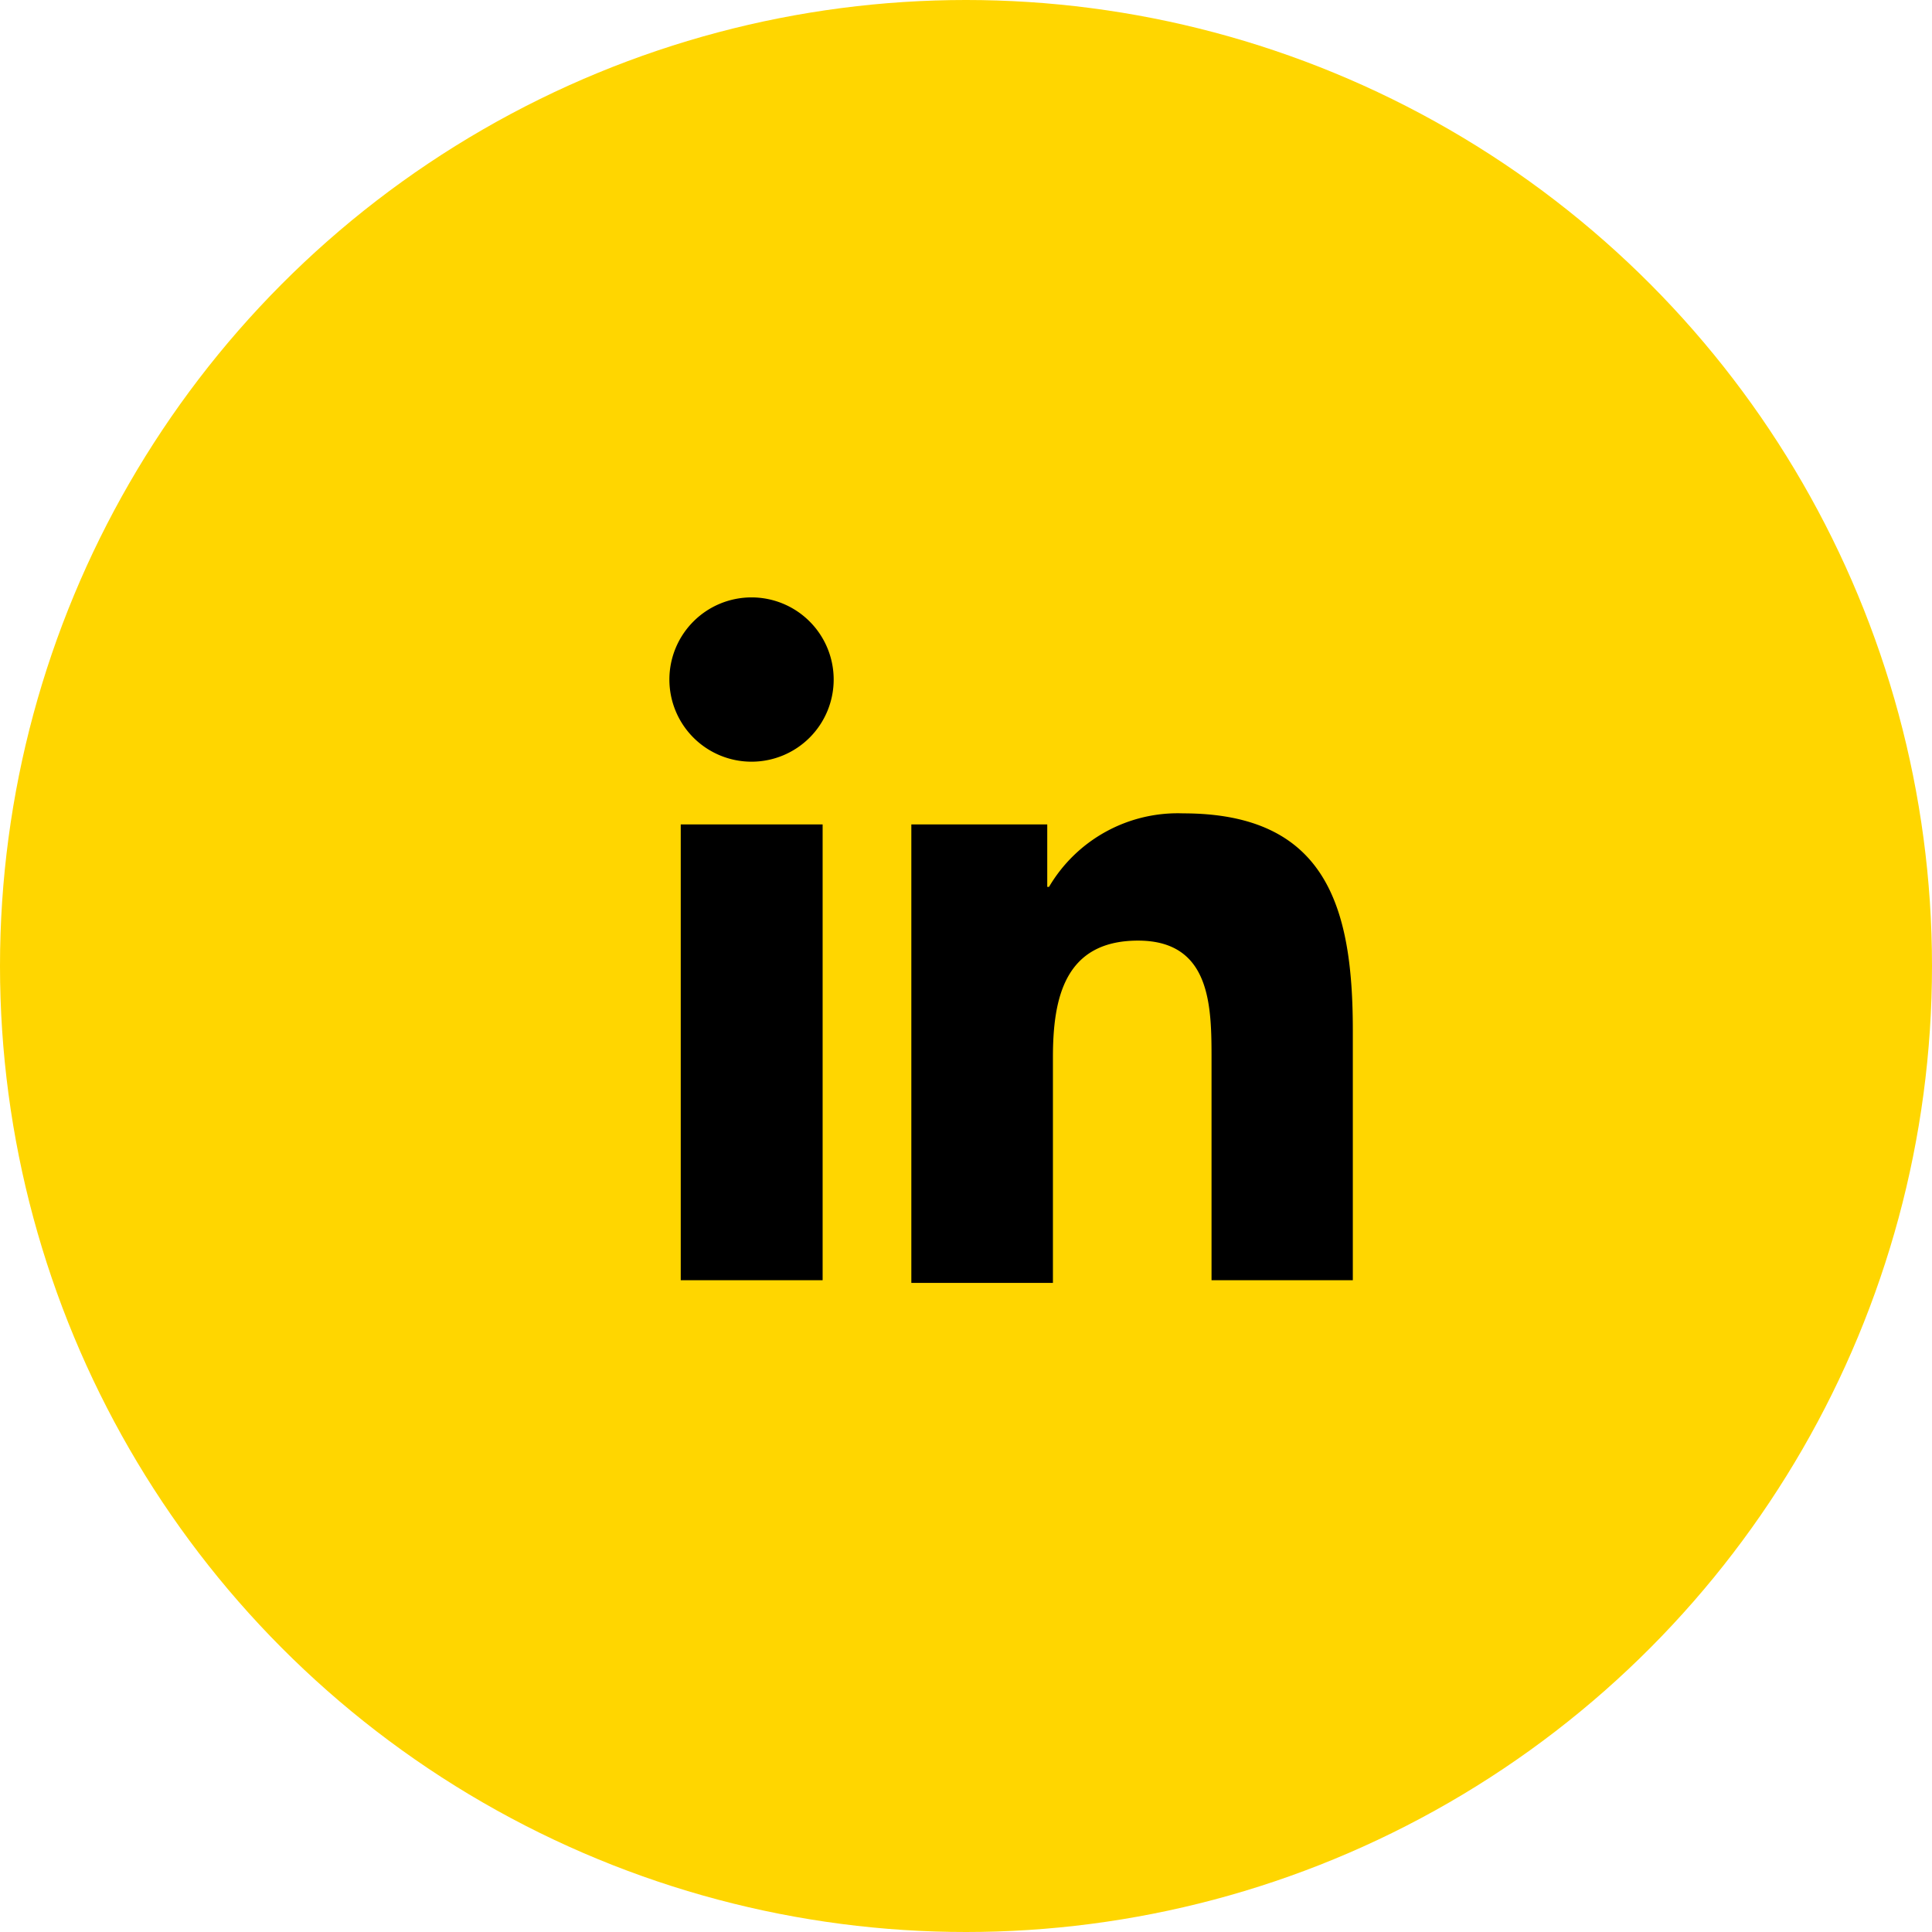
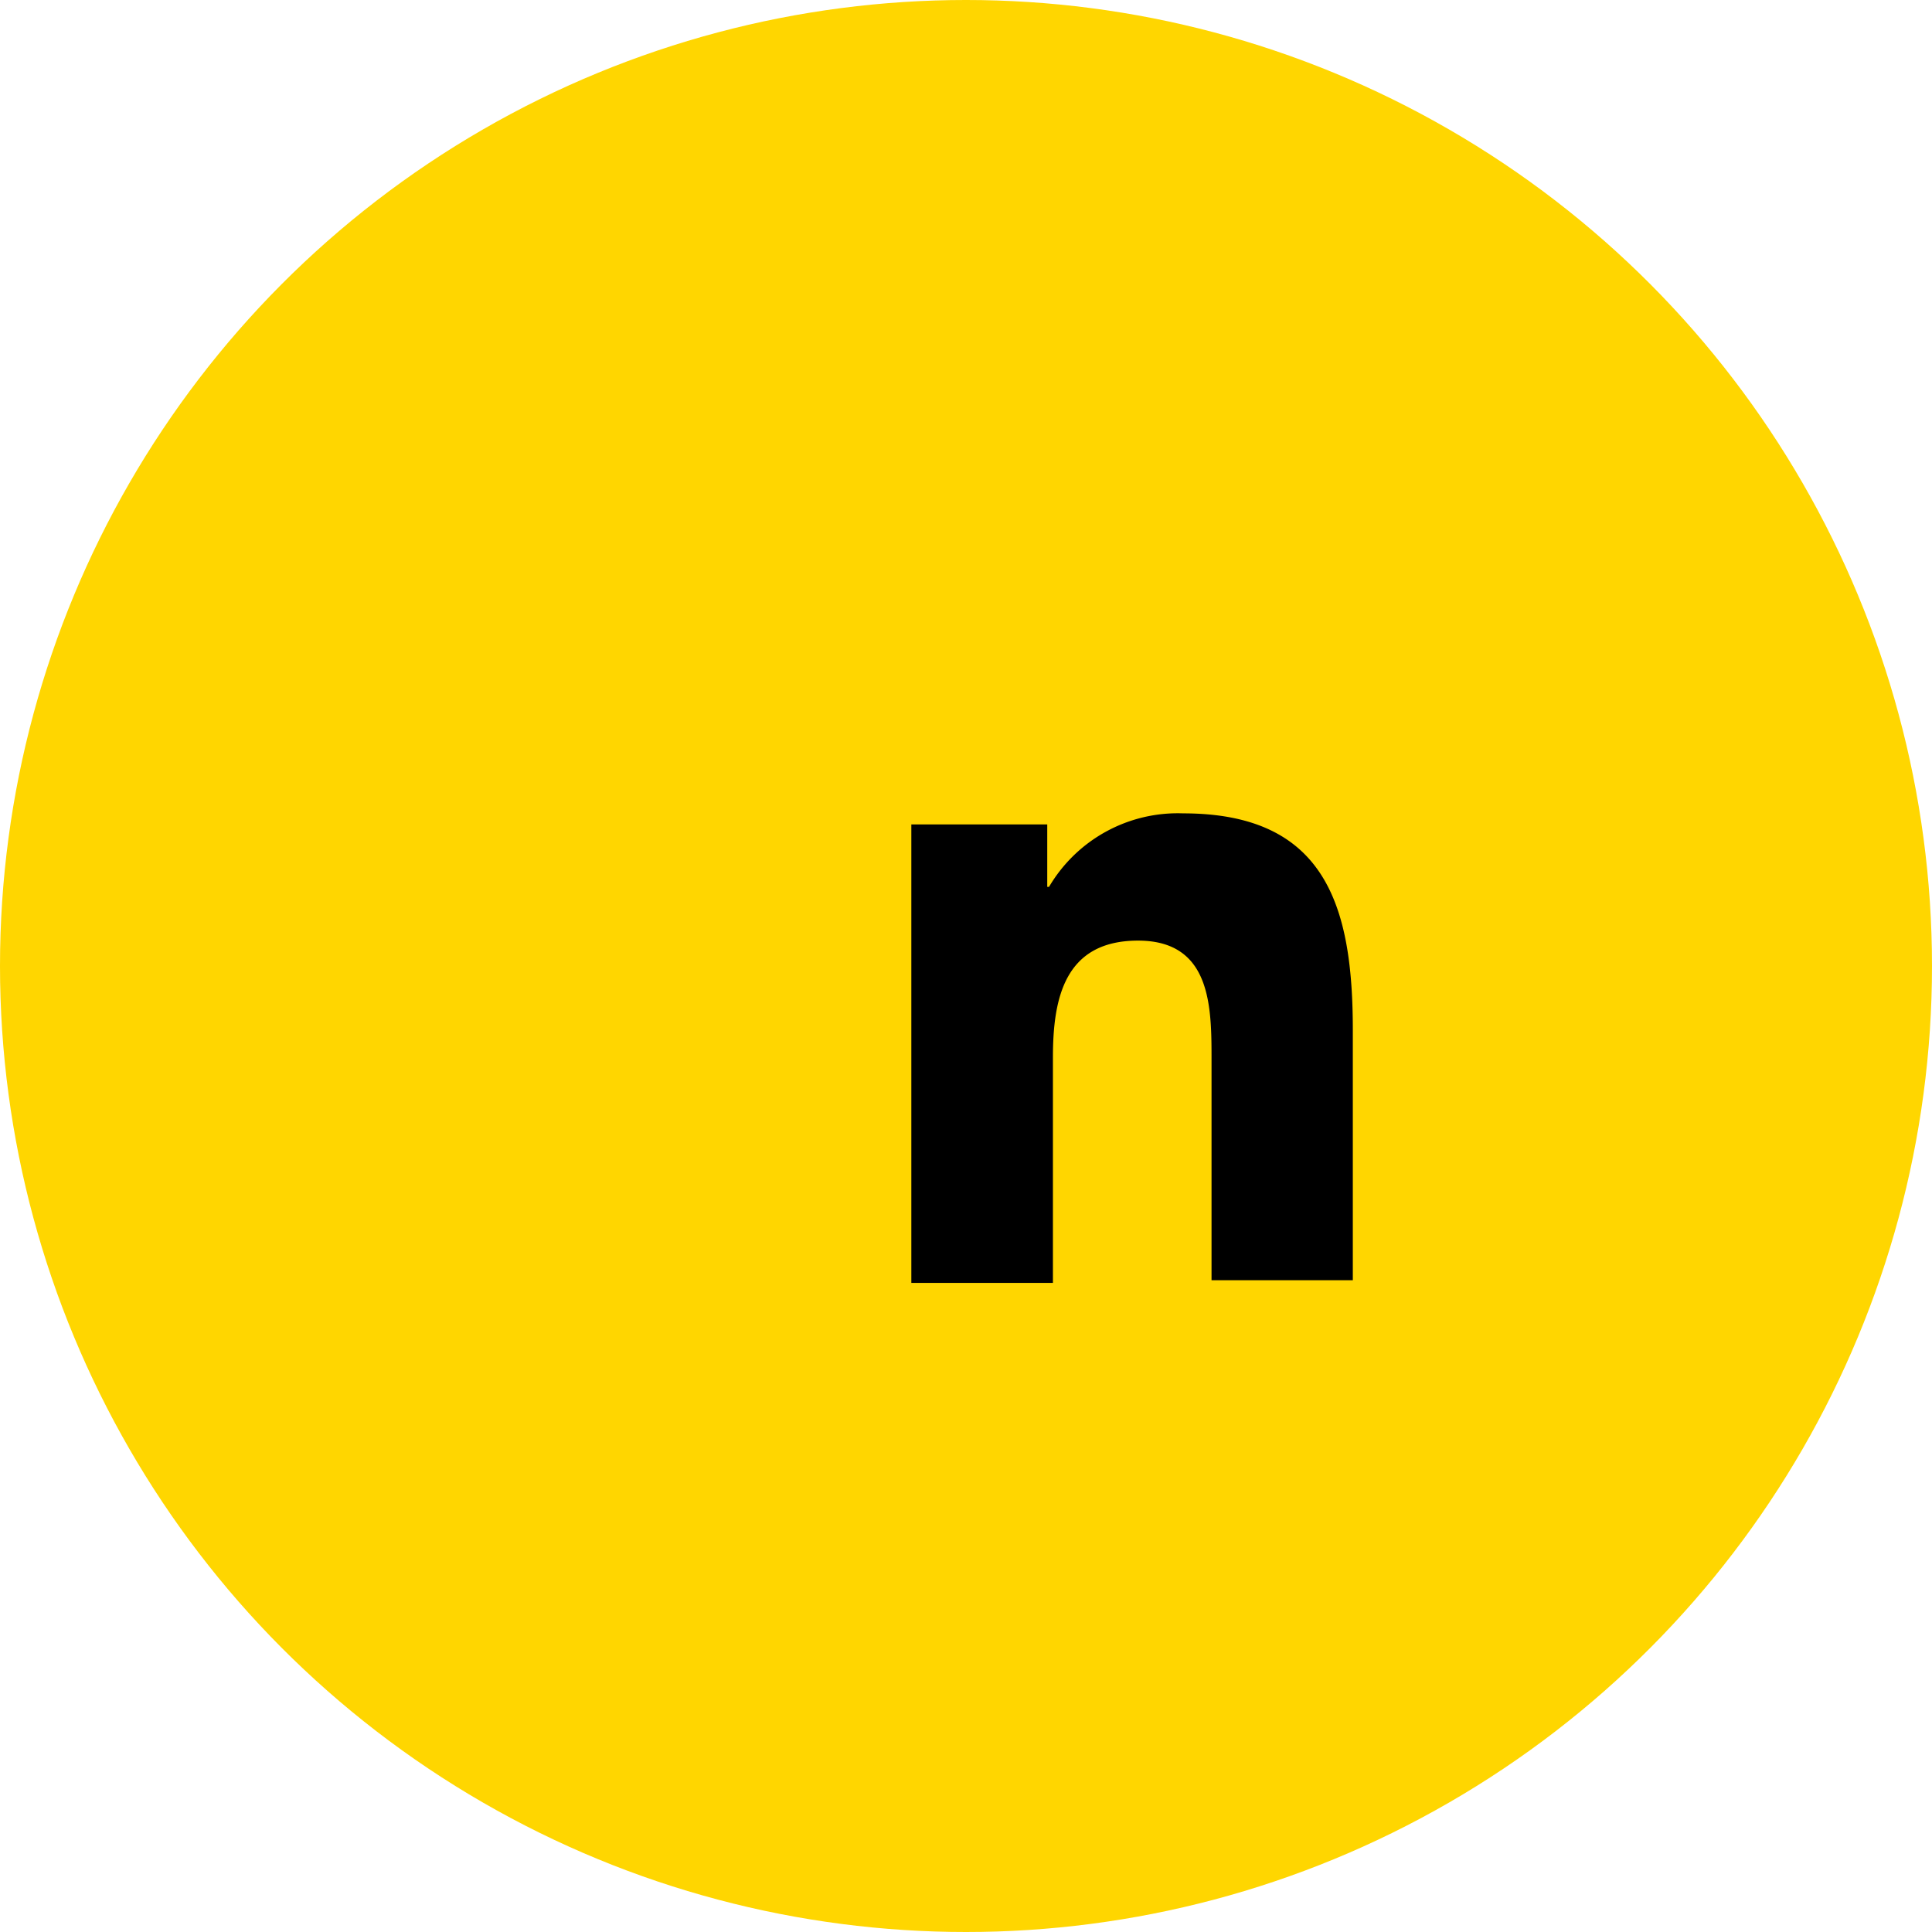
<svg xmlns="http://www.w3.org/2000/svg" id="Layer_1" data-name="Layer 1" viewBox="0 0 64.68 64.68" width="64.68" height="64.68" x="0" y="0">
  <defs>
    <style>.cls-1{fill:#ffd600;}</style>
  </defs>
  <title>linkedin</title>
  <circle class="cls-1" cx="32.34" cy="32.34" r="32.34" />
-   <path d="M22.79,27.6h4.75V42.86H22.79ZM25.16,20a2.75,2.75,0,1,1-2.75,2.75A2.75,2.75,0,0,1,25.16,20h0" />
  <path d="M30.51,27.6h4.55v2.09h.06a5,5,0,0,1,4.49-2.46c4.8,0,5.68,3.15,5.68,7.26v8.37H40.56V35.49c0-1.77,0-4-2.46-4s-2.85,1.93-2.85,3.91v7.55H30.51Z" />
</svg>